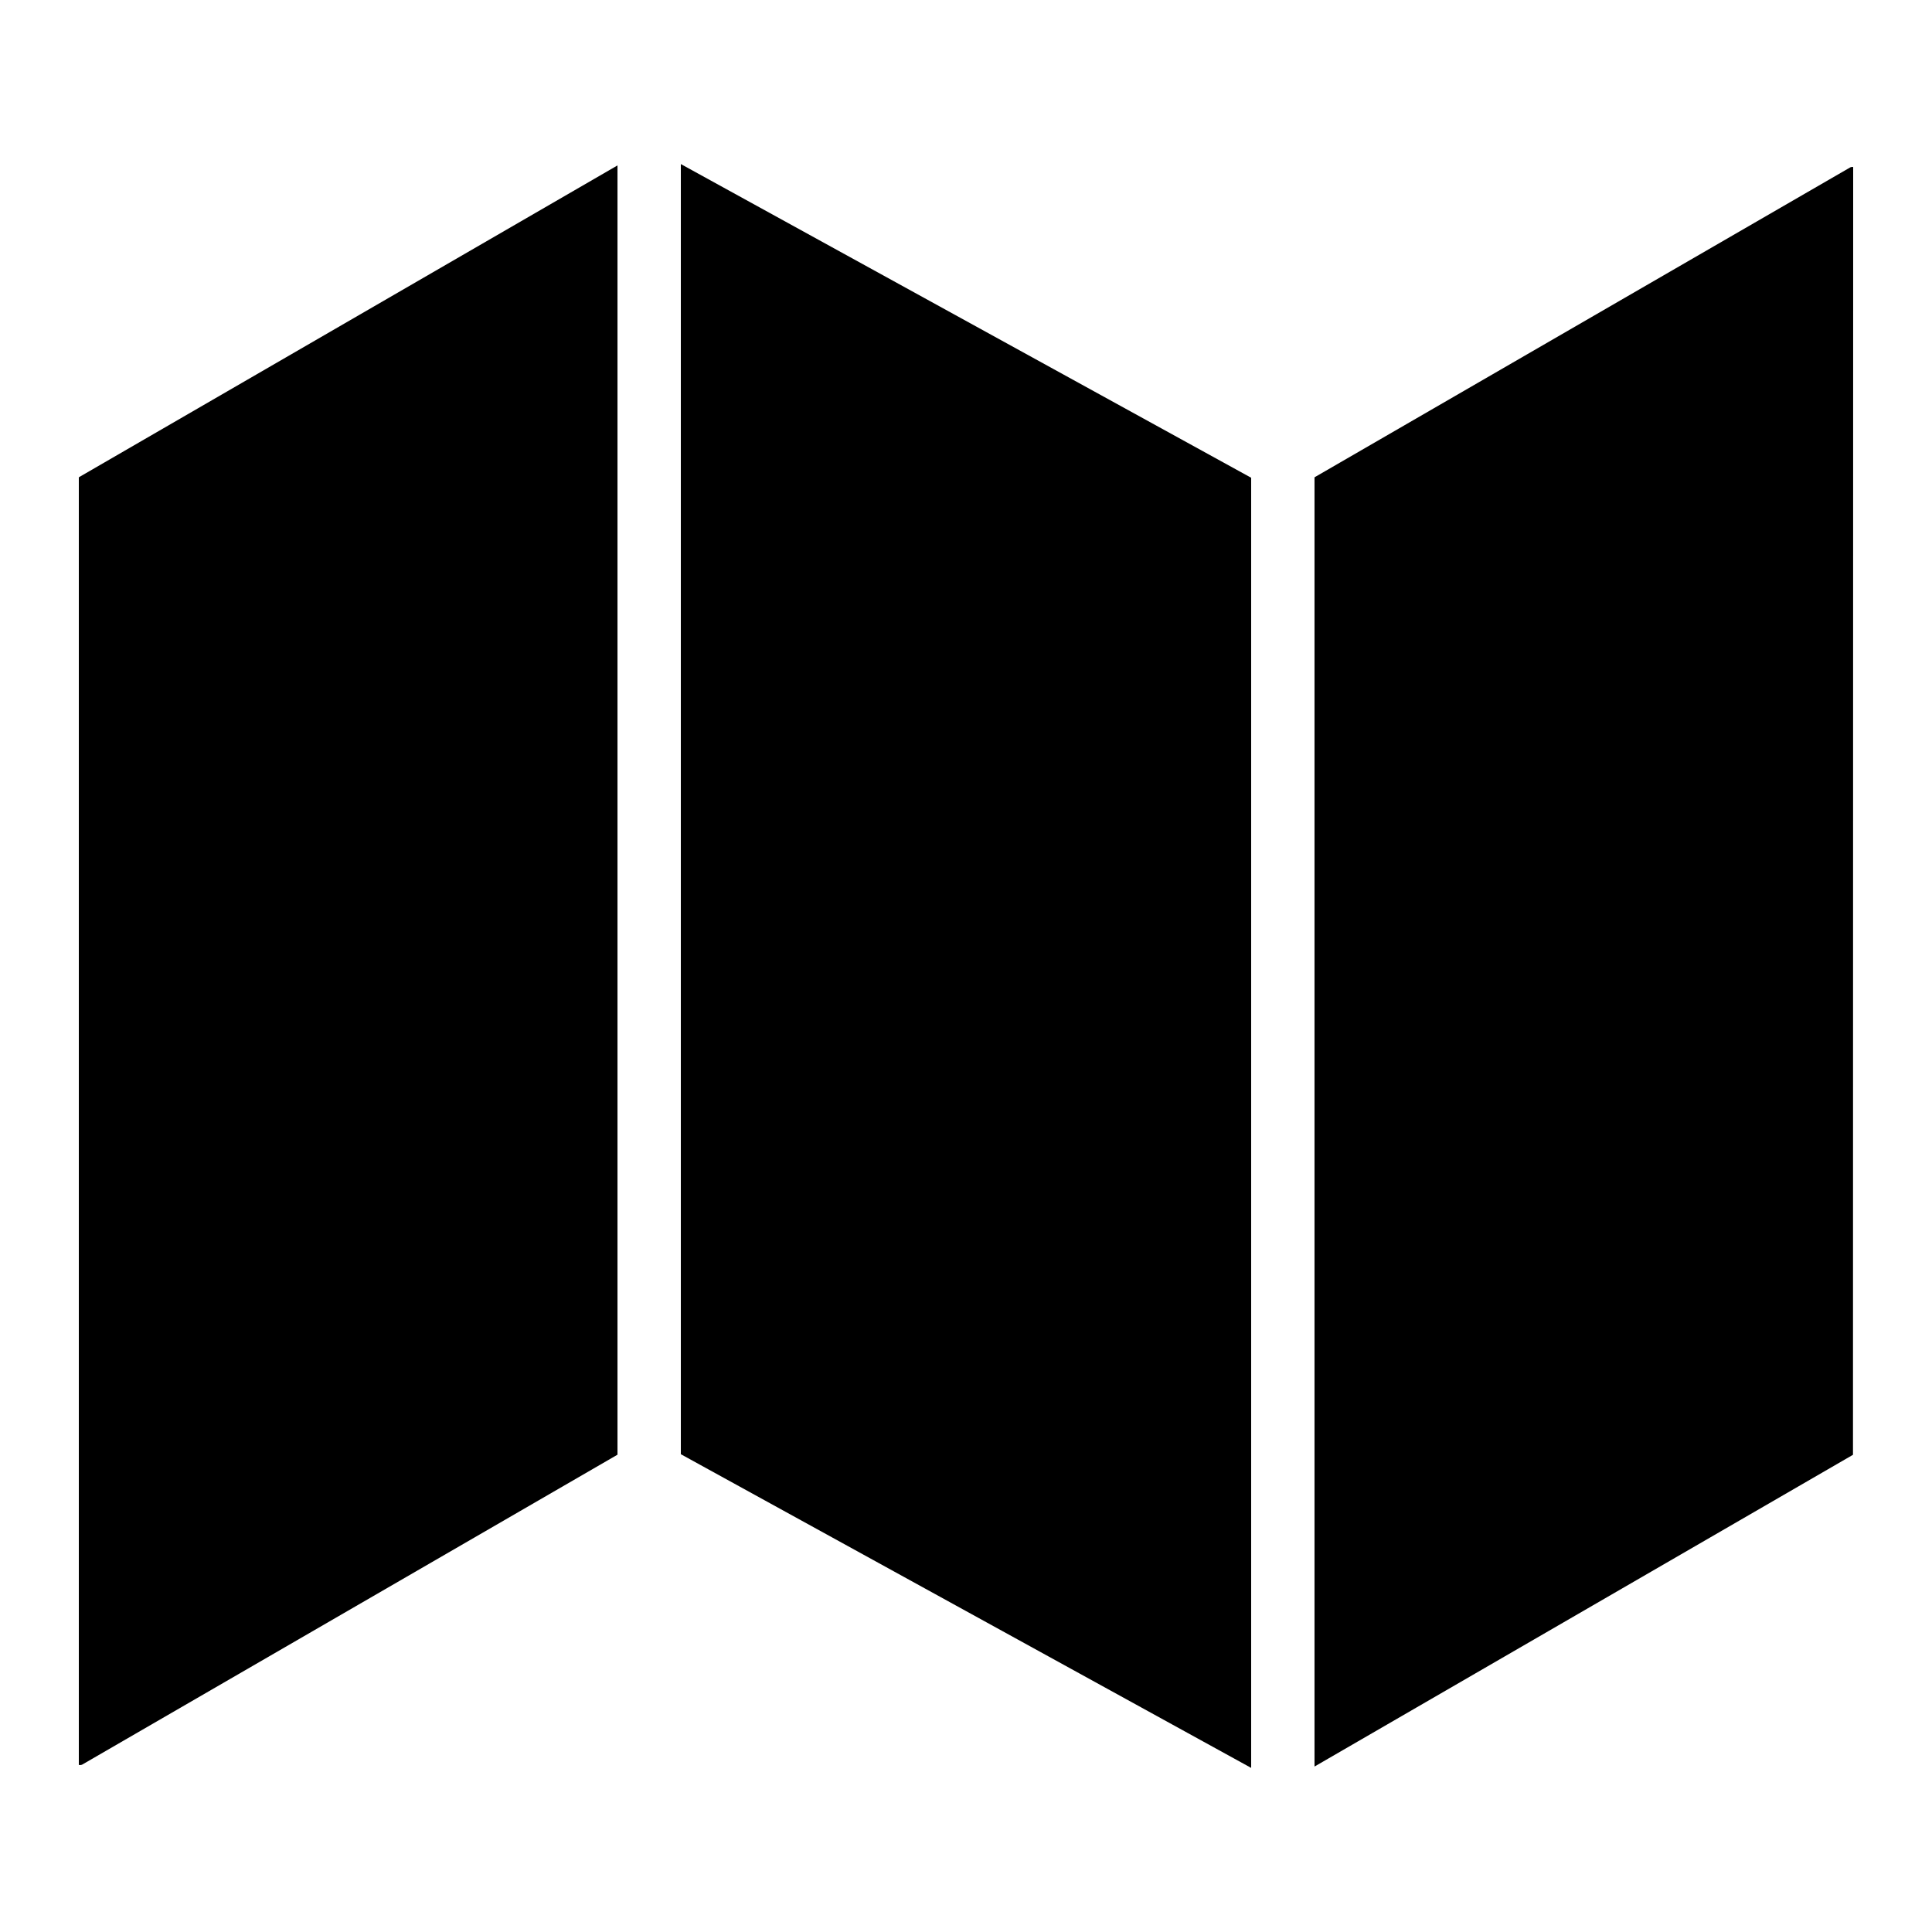
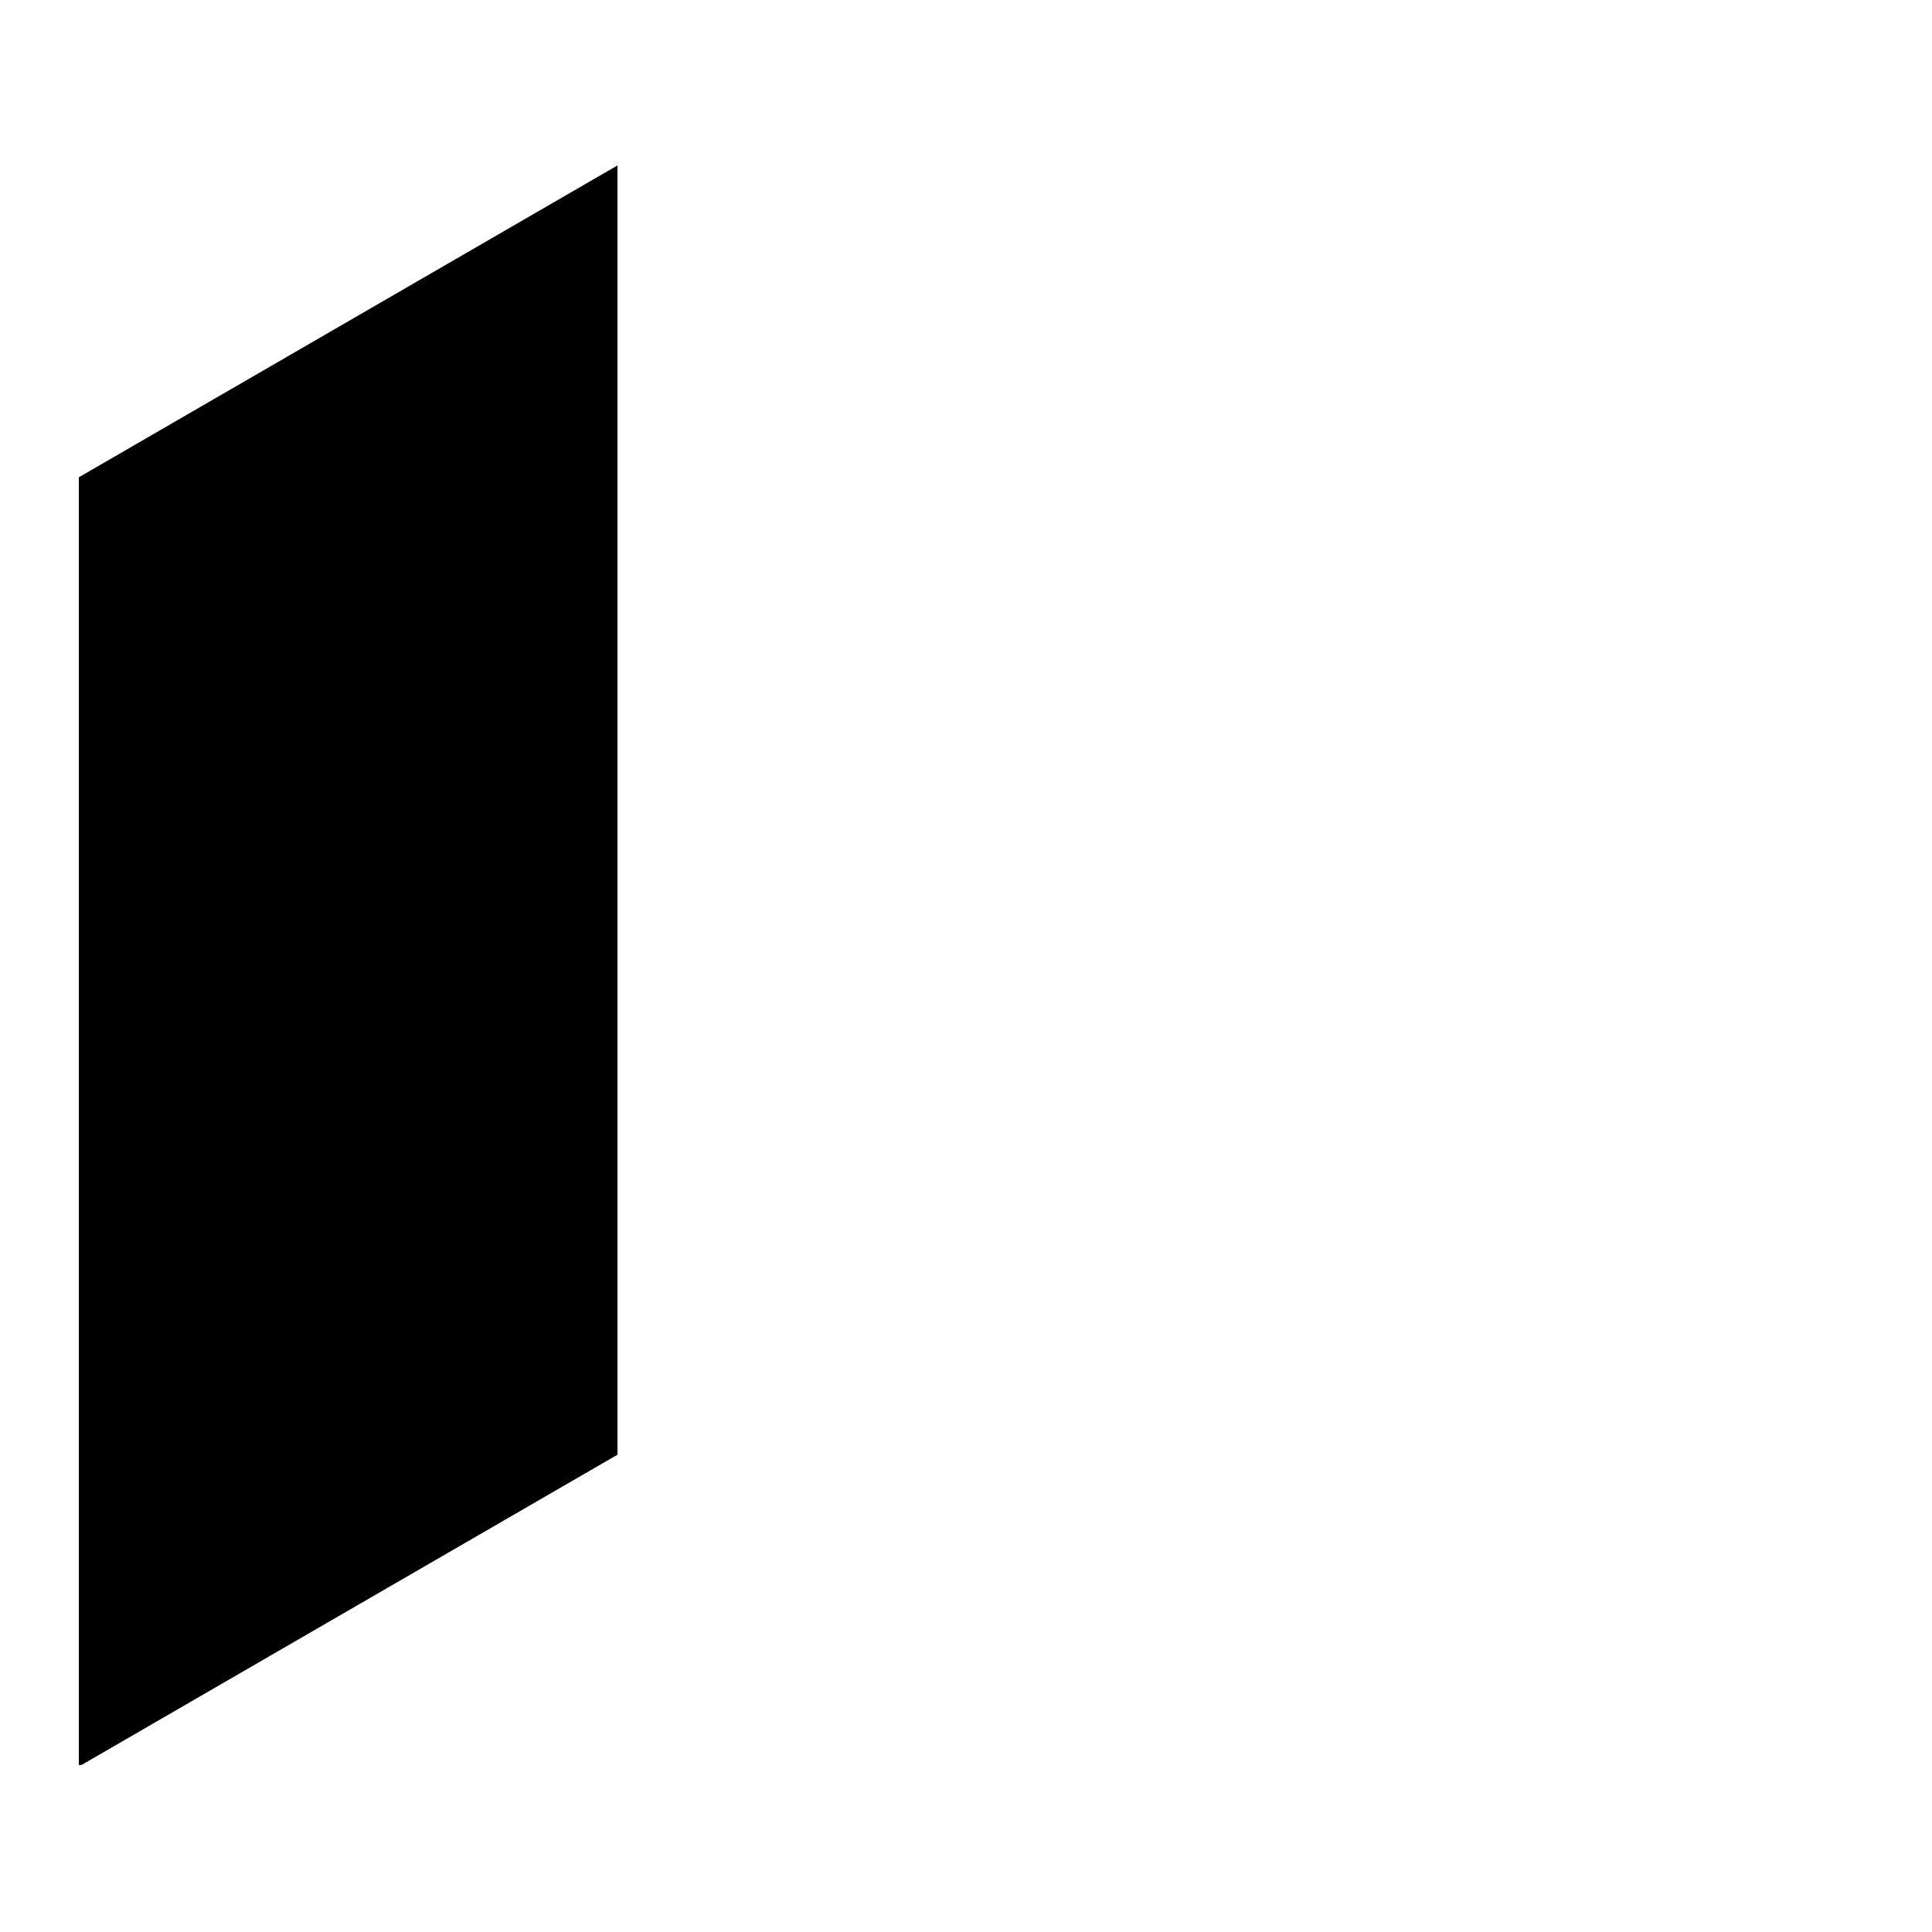
<svg xmlns="http://www.w3.org/2000/svg" fill="#000000" width="800px" height="800px" version="1.1" viewBox="144 144 512 512">
  <g>
-     <path d="m635.11 188.25h-0.41c-0.152 0.016-0.301 0.062-0.43 0.145l-141.91 82.098v341.66l142.7-82.617z" />
    <path d="m164.94 611.72c0.281 0.066 0.578 0.035 0.84-0.082l141.86-82.129v-341.67l-142.7 82.617-0.051 0.074v341.21z" />
-     <path d="m475.57 270.61-151.14-83.129v341.9l151.14 83.129z" />
  </g>
</svg>